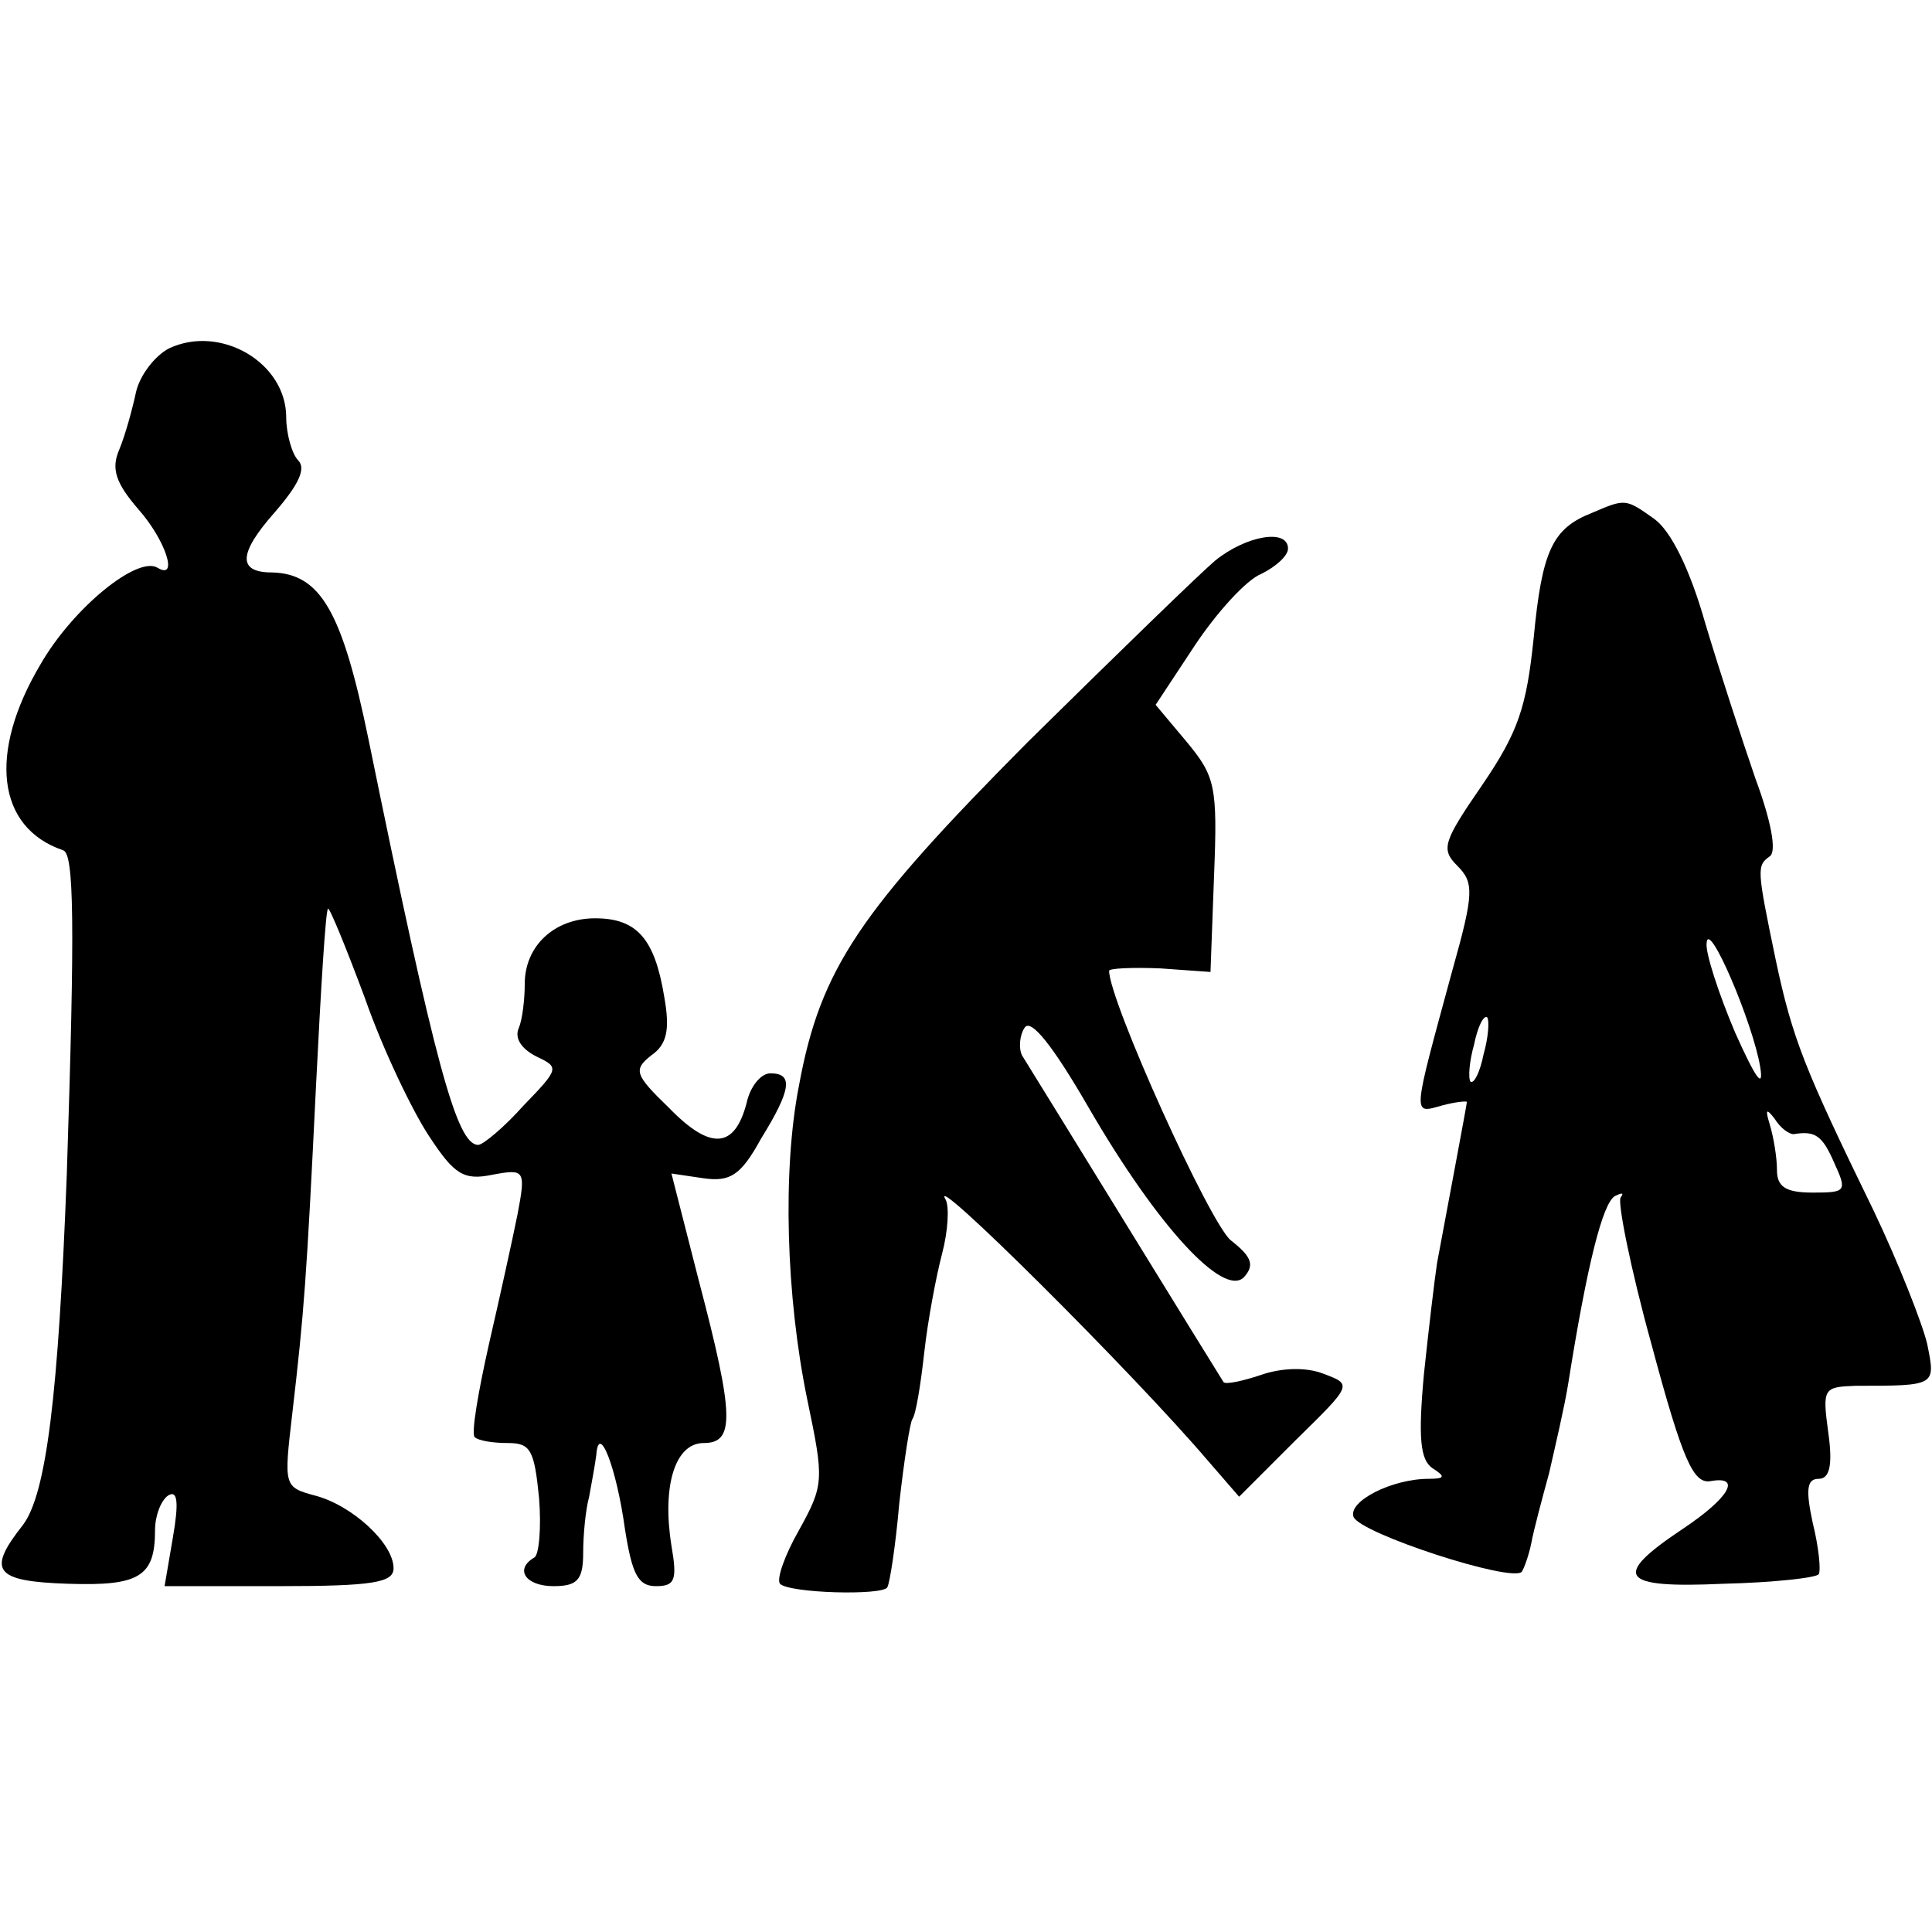
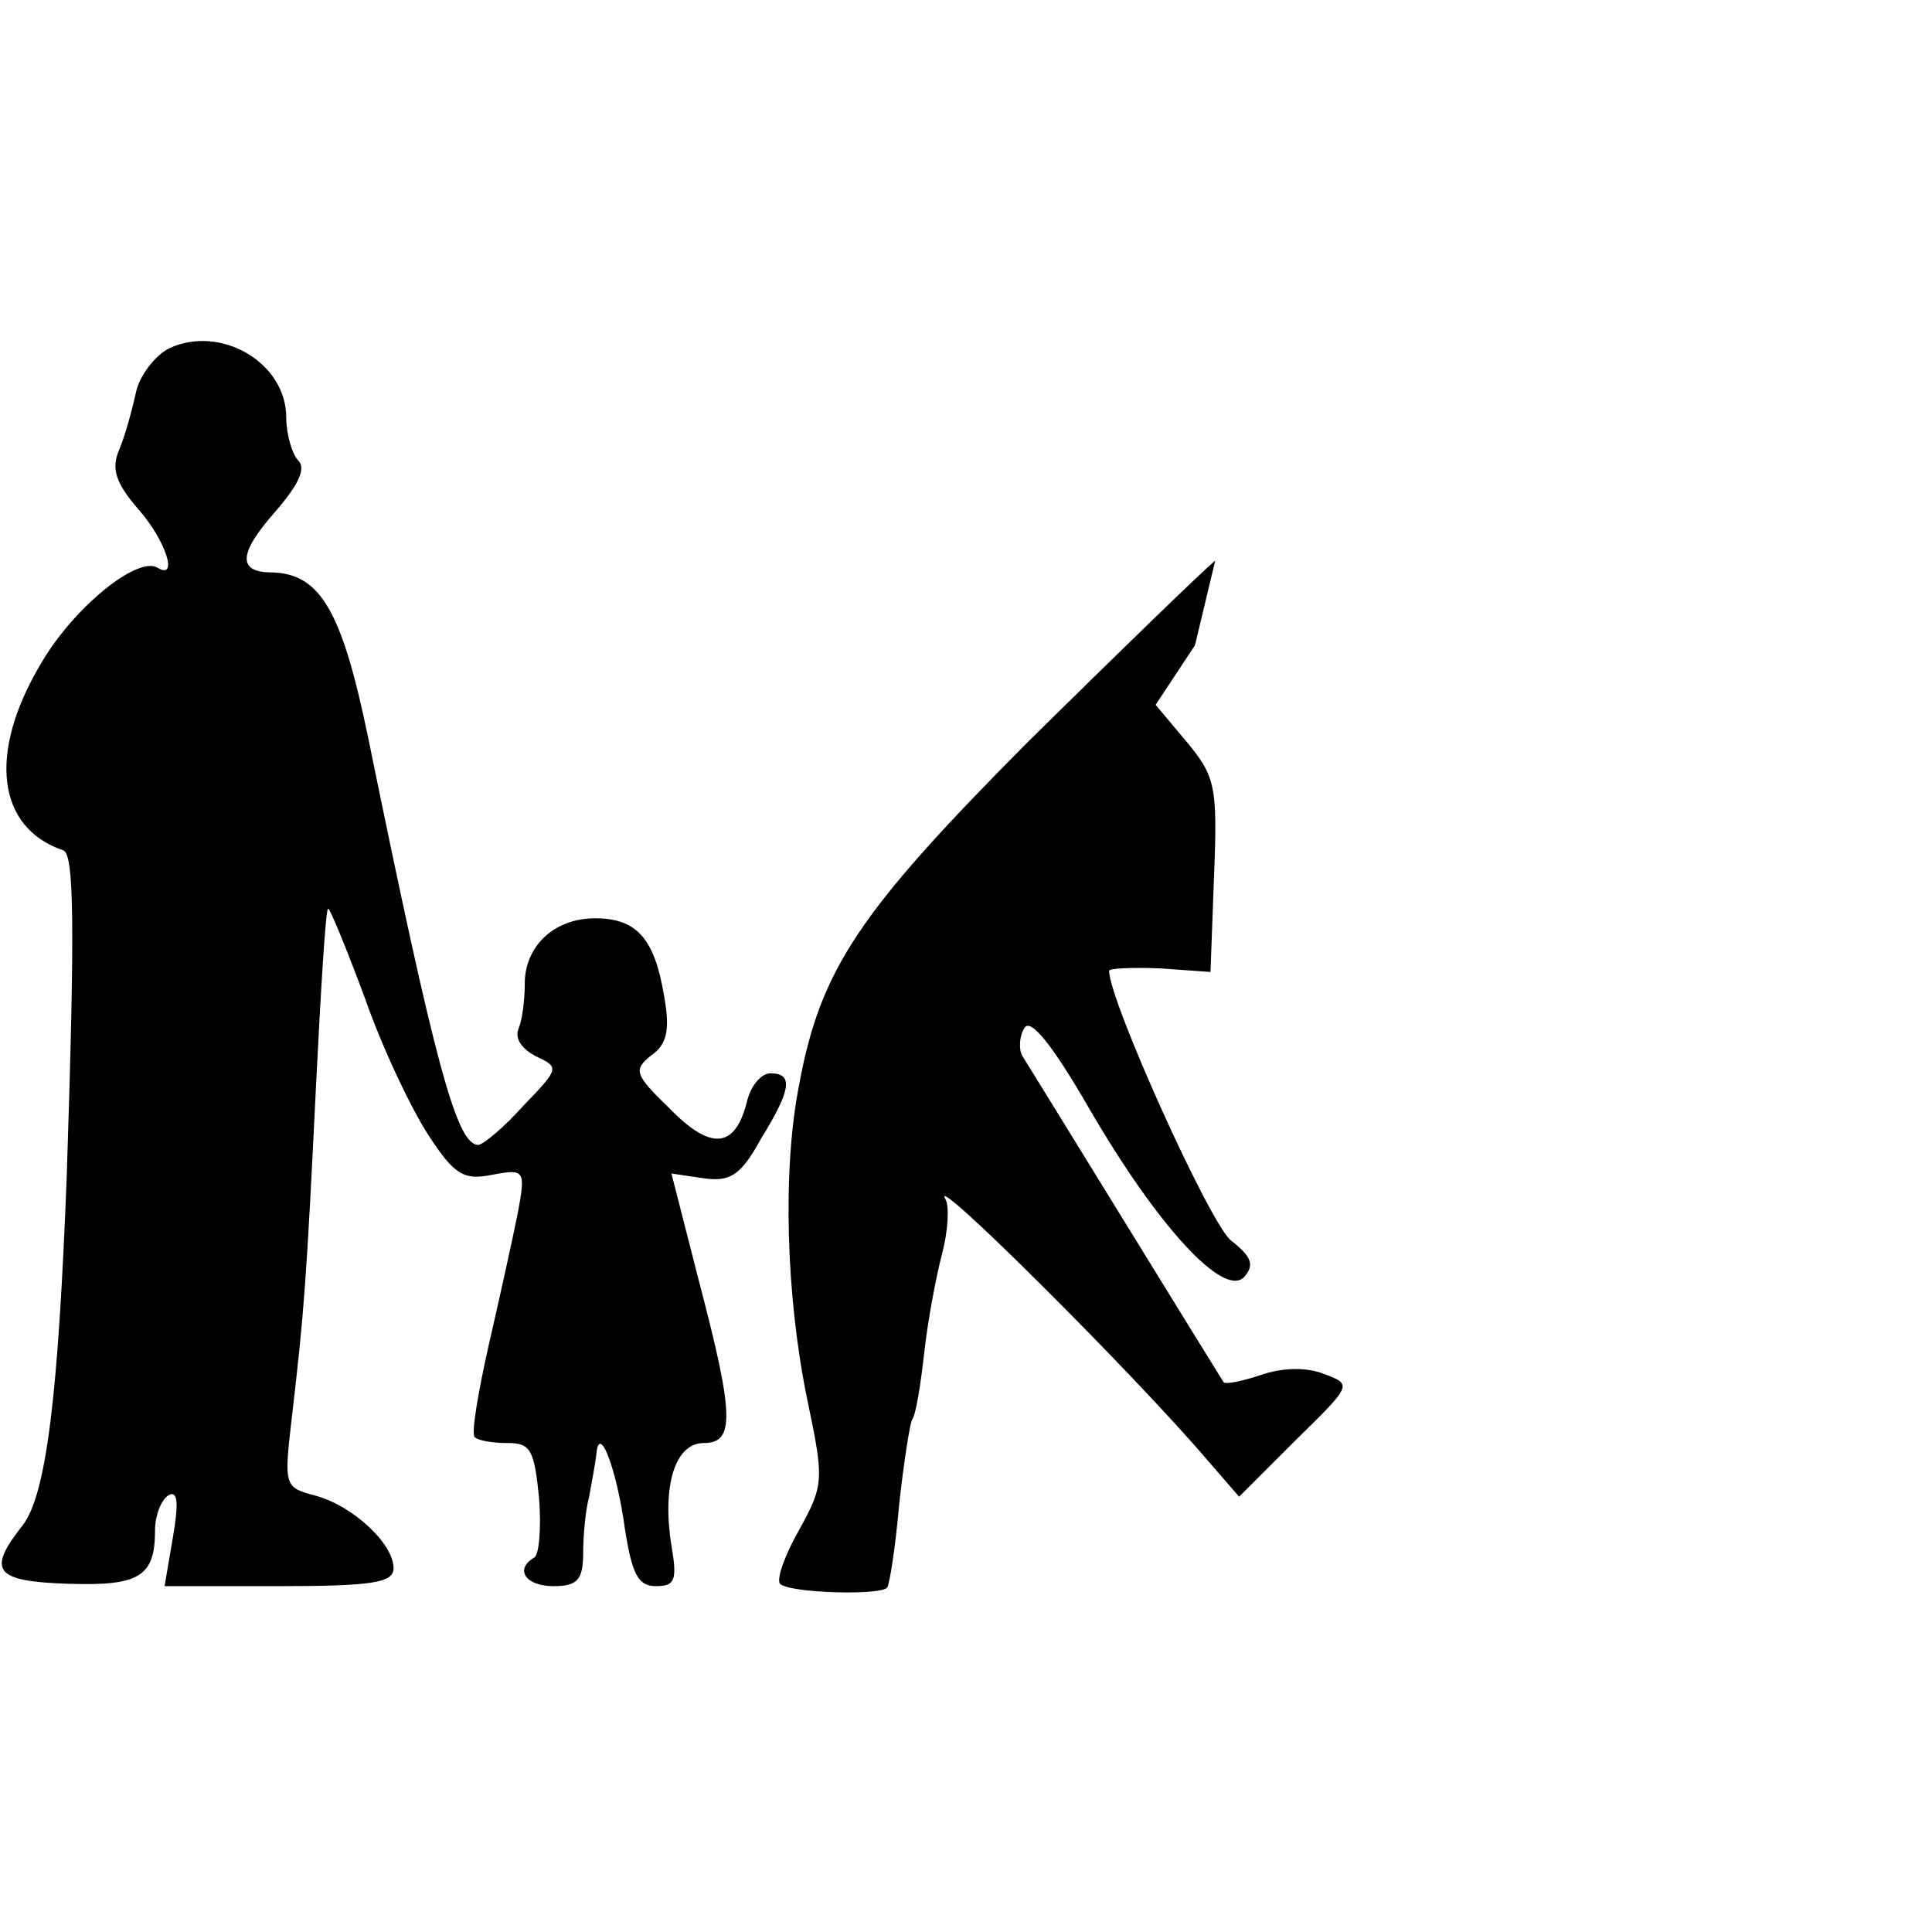
<svg xmlns="http://www.w3.org/2000/svg" version="1.0" width="162pt" height="162pt" viewBox="0 0 162 162" preserveAspectRatio="xMidYMid meet">
  <g transform="translate(0,162) scale(0.1,-0.1)" fill="#000000" stroke="none">
    <path d="M142 1328 c-12 -6 -25 -23 -28 -37 -3 -14 -9 -36 -14 -48 -7 -16 -3 -28 16 -50 23 -26 34 -60 16 -49 -17 10 -71 -34 -98 -81 -44 -74 -37 -137 19 -156 9 -3 10 -59 3 -272 -7 -184 -17 -268 -37 -294 -30 -38 -24 -47 38 -49 60 -2 73 6 73 45 0 12 5 25 11 29 8 5 9 -6 4 -35 l-7 -41 96 0 c79 0 96 3 96 15 0 21 -35 53 -66 61 -26 7 -26 8 -19 68 10 86 12 112 20 276 4 80 8 146 10 148 1 2 15 -32 31 -75 15 -43 40 -95 54 -116 21 -32 29 -37 53 -32 27 5 28 4 21 -33 -4 -20 -15 -70 -24 -109 -9 -40 -15 -75 -12 -78 3 -3 15 -5 28 -5 19 0 22 -6 26 -46 2 -25 0 -48 -4 -50 -17 -10 -7 -24 16 -24 20 0 25 5 25 28 0 15 2 36 5 47 2 11 5 27 6 35 2 28 17 -11 24 -62 6 -38 11 -48 26 -48 16 0 18 5 13 34 -8 50 3 86 27 86 26 0 26 22 -4 136 l-23 90 27 -4 c22 -3 31 2 48 33 26 42 27 55 8 55 -8 0 -17 -11 -20 -25 -10 -38 -30 -40 -65 -4 -29 28 -30 32 -15 44 13 9 16 21 11 49 -8 49 -23 66 -58 66 -34 0 -59 -23 -59 -55 0 -13 -2 -30 -5 -37 -4 -9 3 -18 15 -24 19 -9 19 -10 -11 -41 -16 -18 -34 -33 -38 -33 -18 0 -36 66 -92 340 -22 107 -40 139 -81 140 -29 0 -28 16 2 50 20 23 27 37 20 44 -5 5 -10 22 -10 36 0 46 -55 78 -98 58z" />
-     <path d="M1335 1190 c-33 -13 -42 -31 -49 -105 -6 -58 -13 -79 -43 -123 -33 -48 -35 -54 -21 -68 14 -14 14 -23 -4 -87 -34 -125 -34 -121 -9 -114 11 3 21 4 21 3 0 -2 -17 -92 -25 -135 -2 -13 -7 -55 -11 -93 -5 -54 -3 -72 7 -79 11 -7 11 -9 -3 -9 -31 0 -68 -19 -63 -32 6 -14 132 -55 141 -46 2 3 6 14 8 24 2 11 9 37 15 59 5 22 13 56 16 75 16 101 29 151 39 157 6 3 8 3 5 -1 -3 -3 8 -59 26 -124 26 -97 35 -116 49 -114 27 5 16 -14 -23 -40 -60 -40 -53 -50 34 -46 42 1 78 5 80 8 2 3 0 23 -5 43 -6 28 -5 37 5 37 9 0 12 11 8 39 -5 37 -4 38 23 39 68 0 67 0 60 35 -4 17 -24 68 -45 112 -58 119 -68 144 -82 210 -16 77 -16 79 -5 87 6 4 1 30 -12 65 -11 32 -30 90 -42 130 -13 46 -29 78 -43 88 -24 17 -24 17 -52 5z m141 -465 c3 -19 -4 -9 -21 29 -14 33 -25 67 -24 75 1 22 39 -67 45 -104z m-232 11 c-3 -15 -8 -25 -11 -23 -2 3 -1 17 3 31 3 15 8 25 11 23 2 -3 1 -17 -3 -31z m260 -67 c18 3 24 -1 34 -24 11 -24 10 -25 -18 -25 -23 0 -30 5 -30 19 0 11 -3 28 -6 38 -4 13 -3 14 4 5 5 -8 12 -13 16 -13z" />
-     <path d="M1019 1150 c-13 -11 -84 -80 -157 -152 -141 -142 -174 -190 -192 -288 -14 -71 -11 -177 7 -264 14 -67 14 -71 -7 -109 -12 -21 -19 -41 -16 -45 8 -8 86 -10 90 -3 2 3 7 35 10 70 4 36 9 68 11 71 3 4 7 29 10 56 3 27 10 64 15 83 5 19 6 39 3 45 -17 28 157 -145 220 -219 l26 -30 47 47 c48 47 48 47 24 56 -15 6 -36 5 -53 -1 -15 -5 -29 -8 -31 -6 -4 6 -162 263 -169 274 -3 6 -2 17 2 23 5 9 24 -15 54 -67 58 -100 113 -159 130 -142 9 10 7 17 -11 31 -18 15 -102 201 -102 226 0 2 19 3 43 2 l42 -3 3 81 c3 75 1 83 -23 112 l-26 31 33 50 c18 27 43 55 56 60 12 6 22 15 22 21 0 17 -35 11 -61 -10z" />
+     <path d="M1019 1150 c-13 -11 -84 -80 -157 -152 -141 -142 -174 -190 -192 -288 -14 -71 -11 -177 7 -264 14 -67 14 -71 -7 -109 -12 -21 -19 -41 -16 -45 8 -8 86 -10 90 -3 2 3 7 35 10 70 4 36 9 68 11 71 3 4 7 29 10 56 3 27 10 64 15 83 5 19 6 39 3 45 -17 28 157 -145 220 -219 l26 -30 47 47 c48 47 48 47 24 56 -15 6 -36 5 -53 -1 -15 -5 -29 -8 -31 -6 -4 6 -162 263 -169 274 -3 6 -2 17 2 23 5 9 24 -15 54 -67 58 -100 113 -159 130 -142 9 10 7 17 -11 31 -18 15 -102 201 -102 226 0 2 19 3 43 2 l42 -3 3 81 c3 75 1 83 -23 112 l-26 31 33 50 z" />
  </g>
</svg>